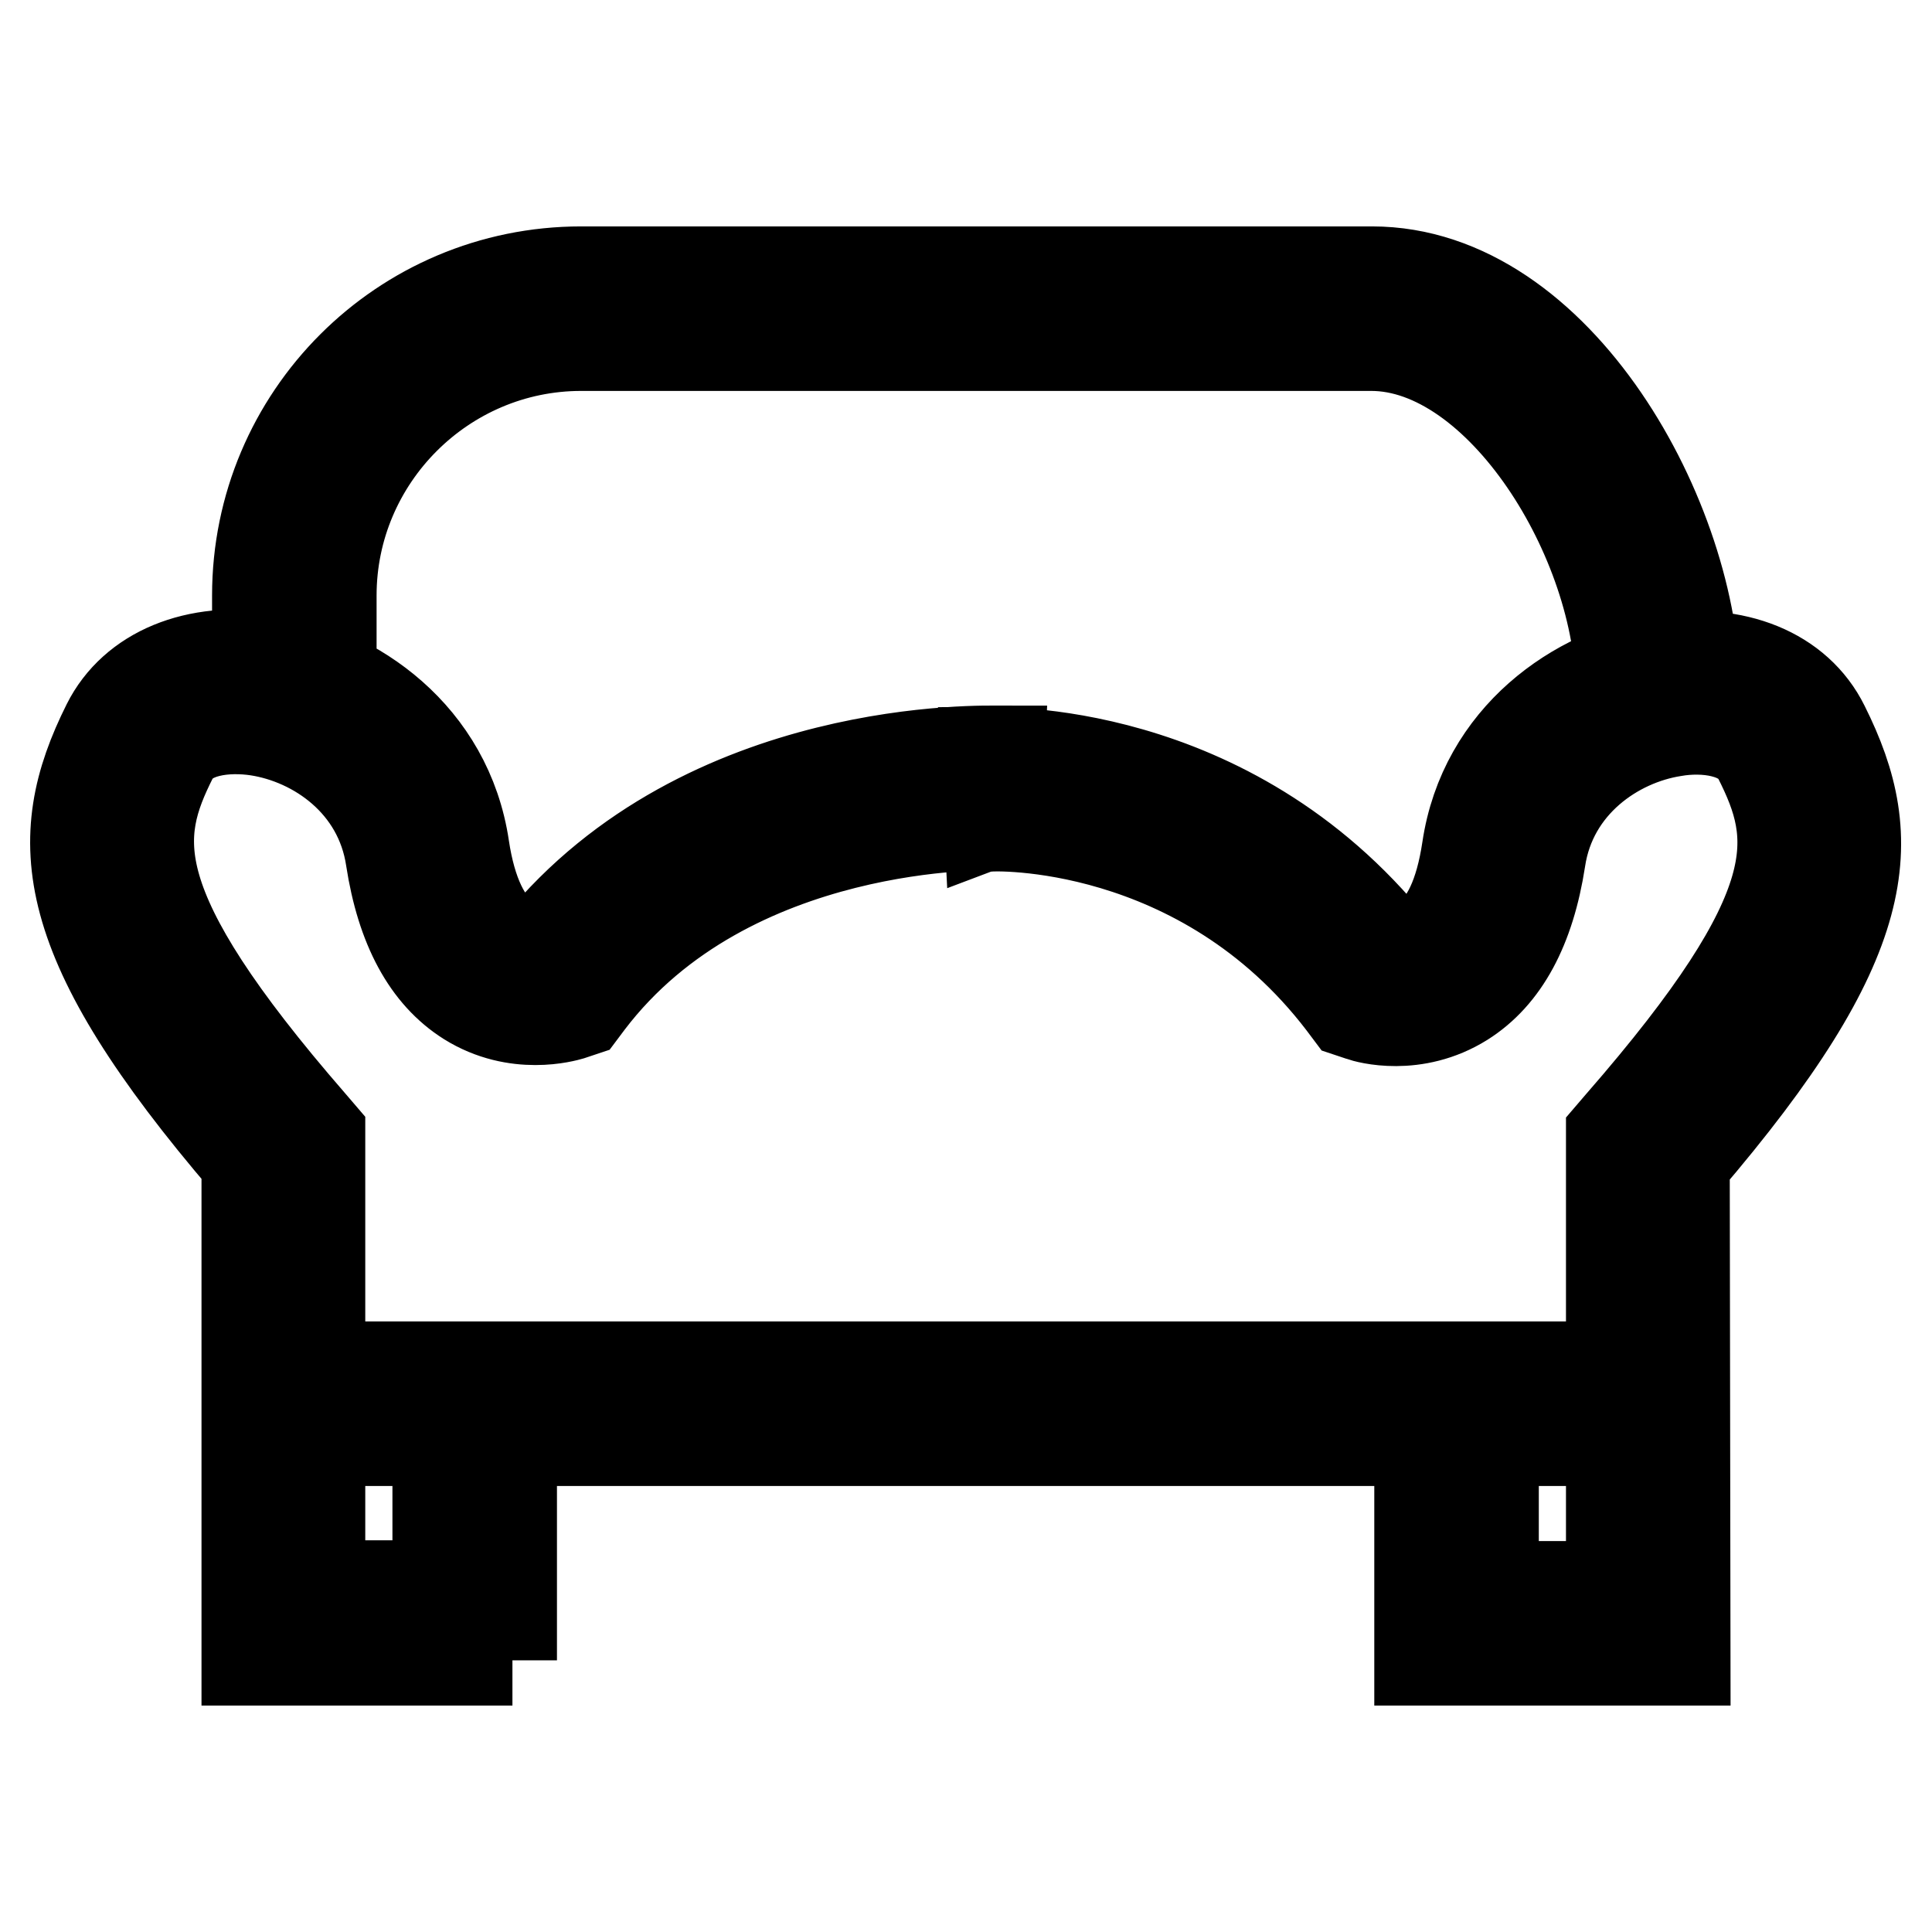
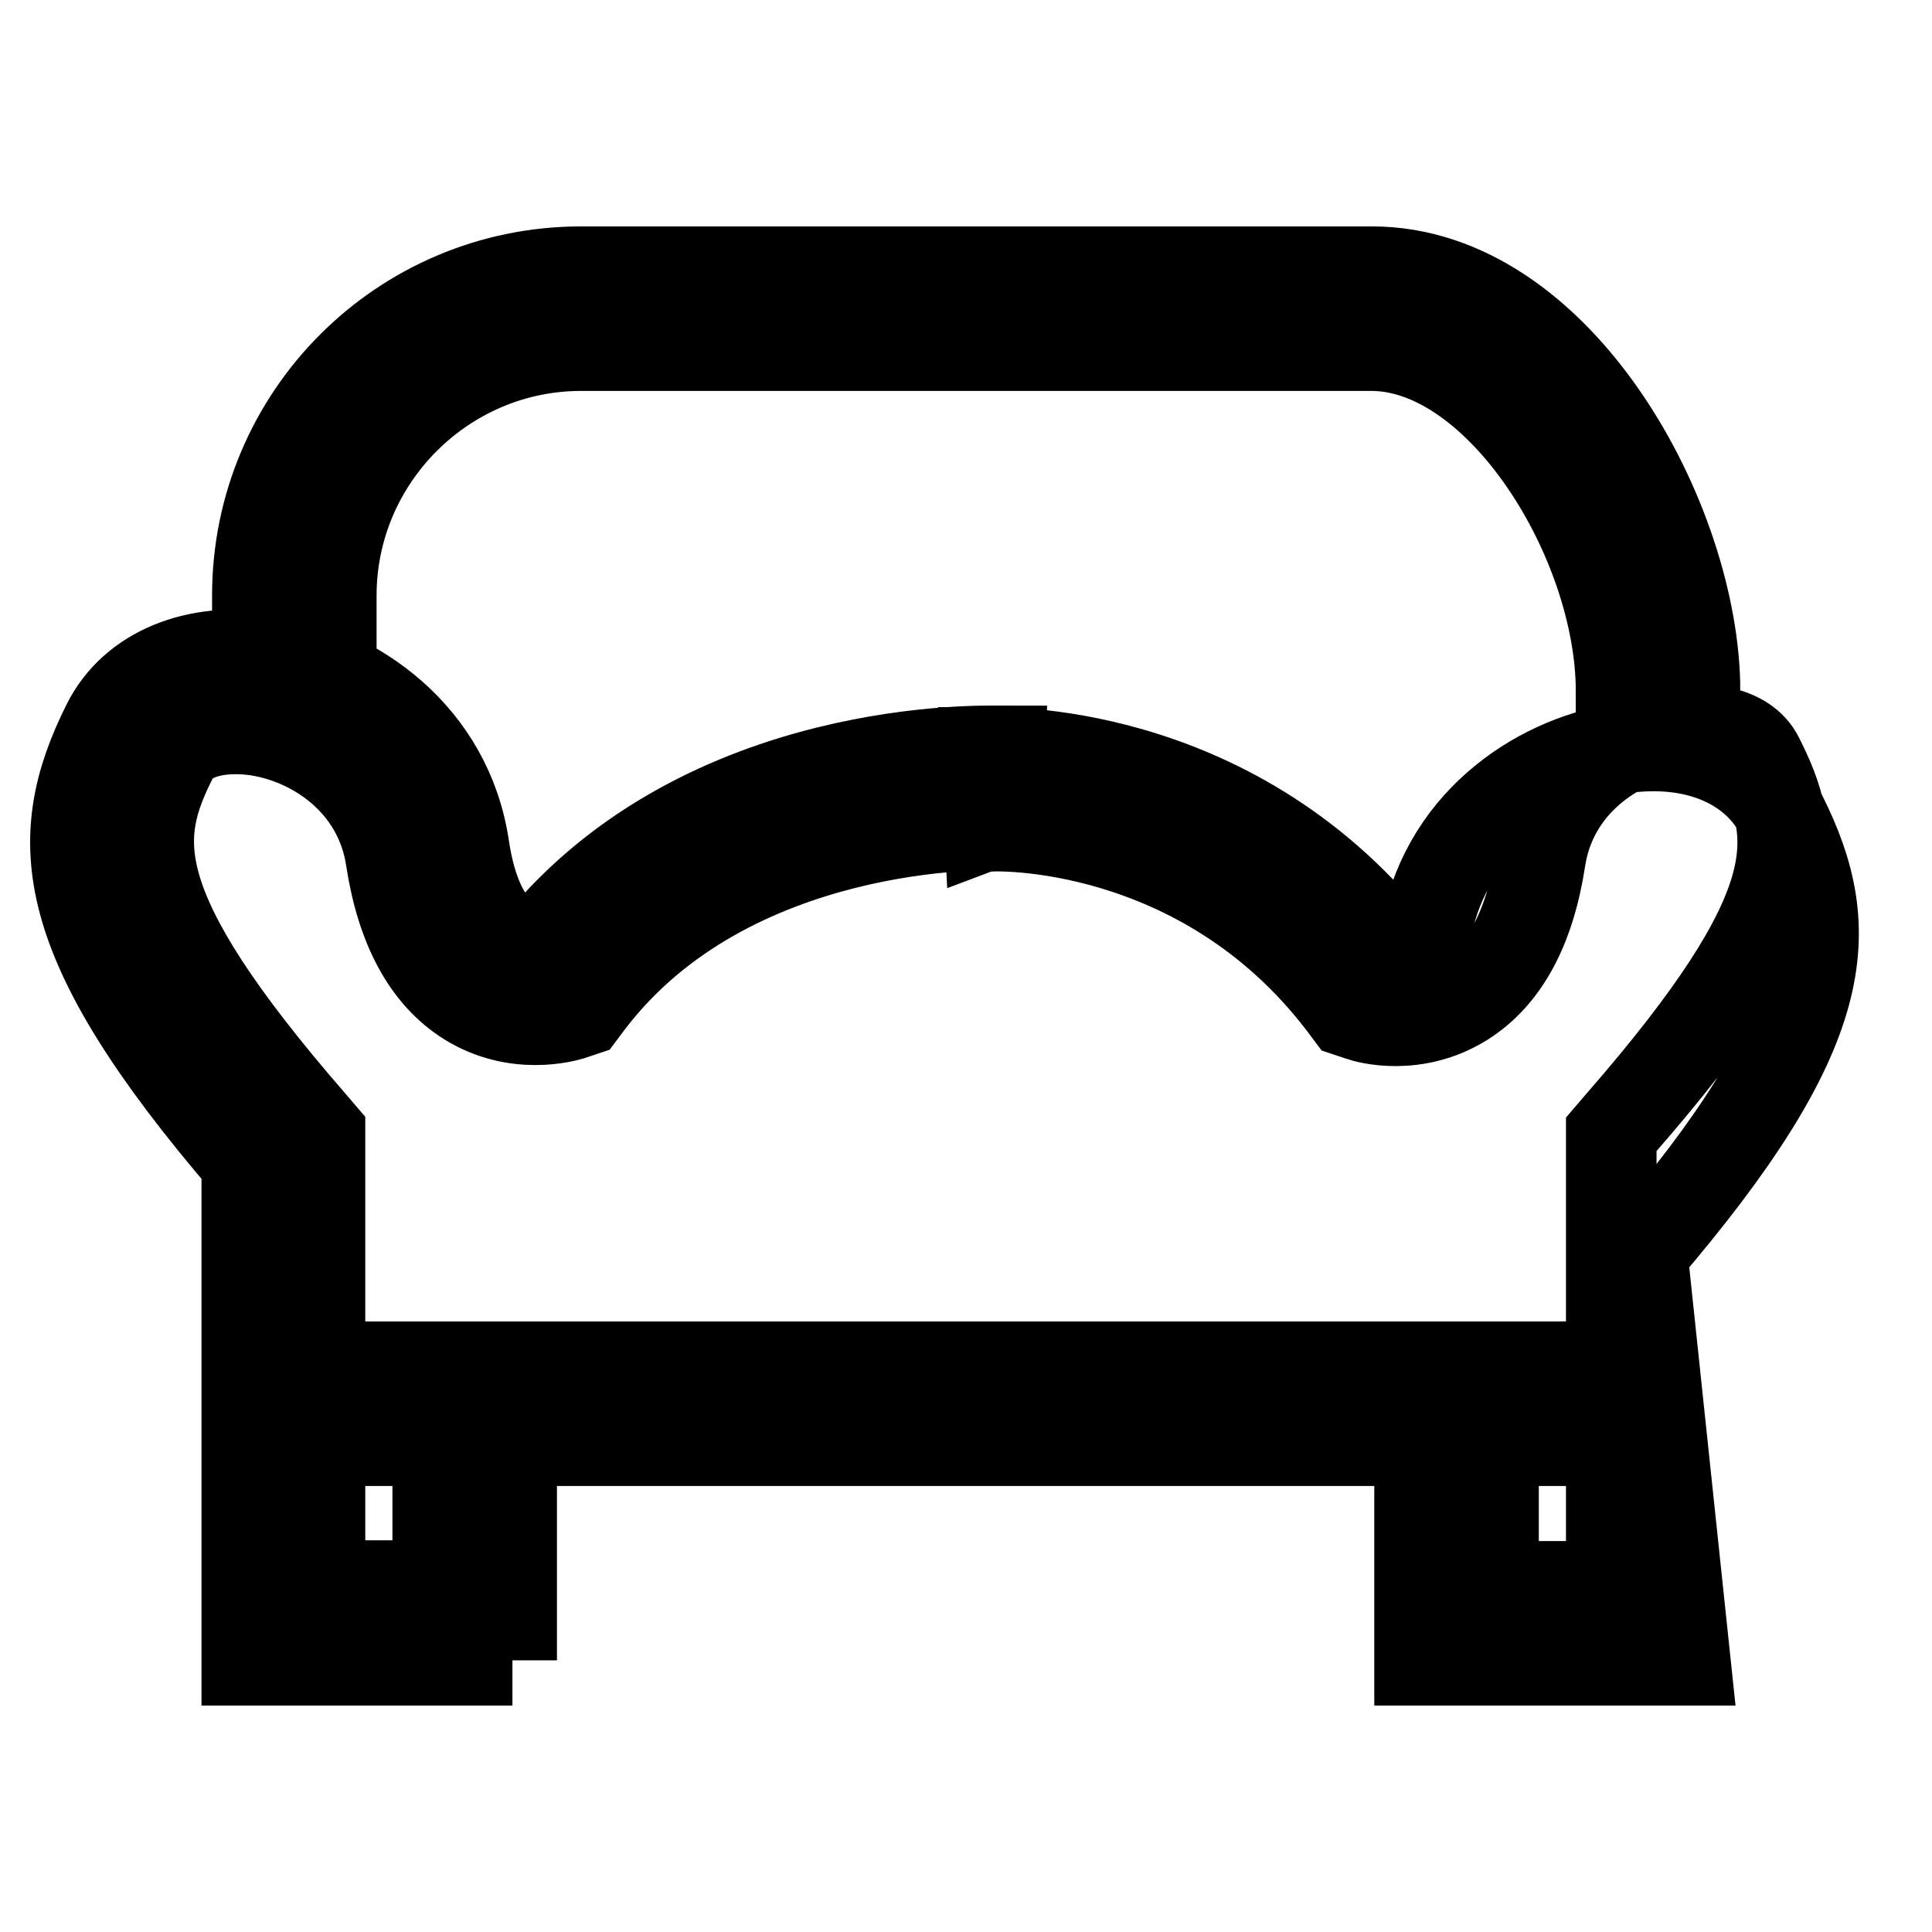
<svg xmlns="http://www.w3.org/2000/svg" version="1.1" x="0px" y="0px" viewBox="0 0 256 256" enable-background="new 0 0 256 256" xml:space="preserve">
  <g>
-     <path stroke-width="12" fill-opacity="0" stroke="#000000" d="M224.6,91.6h-9.8c0-20-16-45.8-33.1-45.8H77c-18.2,0-33.1,14.9-33.1,33.1v12.7h-9.8V78.9 C34.1,55.2,53.3,36,77,36h104.8C206.6,36,224.6,69.2,224.6,91.6z M223.3,220h-35.2v-33h9.8v23.2h15.6v-59.9l1.2-1.4 c25.2-28.9,23.6-38,18.3-48.5c-1.8-3.6-7.2-4.2-11.2-3.5c-7.7,1.2-16.2,7-17.7,17c-1.4,9.1-4.8,15.4-10.2,18.8 c-6.4,4-12.8,2.2-13.6,1.9l-1.5-0.5l-0.9-1.2c-18.8-24.6-46.5-23.5-46.8-23.4l-0.5-9.8c1.3,0,32.1-1.3,53.9,25.8 c1.2,0.1,2.7-0.1,4.3-1.1c2.8-1.8,4.7-5.9,5.6-11.9c2.2-14.9,14.6-23.4,25.8-25.2c9.7-1.5,18,1.8,21.5,8.9 c7.6,15.2,6.8,28.4-18.5,57.9L223.3,220L223.3,220z M67.9,220H32.7V154C7.4,124.5,6.6,111.2,14.2,96c3.5-7,11.8-10.4,21.5-8.9 c11.2,1.8,23.6,10.3,25.8,25.2c0.9,6,2.9,10.2,5.7,12c1.5,1,3.1,1.1,4.2,1c22.1-27.1,59.5-25.8,61.1-25.8l-0.4,9.8 c-0.4,0-35.4-1.1-54.1,23.5l-0.9,1.2l-1.5,0.5c-0.7,0.2-7.2,2.1-13.6-1.9c-5.4-3.4-8.8-9.7-10.2-18.8c-1.5-10-9.9-15.8-17.7-17 c-4-0.6-9.3-0.1-11.2,3.5c-5.3,10.5-6.8,19.6,18.3,48.5l1.2,1.4v59.9h15.6V187h9.8V220z M40.6,181.1h177.8v9.8H40.6V181.1z" />
+     <path stroke-width="12" fill-opacity="0" stroke="#000000" d="M224.6,91.6h-9.8c0-20-16-45.8-33.1-45.8H77c-18.2,0-33.1,14.9-33.1,33.1v12.7h-9.8V78.9 C34.1,55.2,53.3,36,77,36h104.8C206.6,36,224.6,69.2,224.6,91.6z M223.3,220h-35.2v-33h9.8v23.2h15.6v-59.9l1.2-1.4 c25.2-28.9,23.6-38,18.3-48.5c-1.8-3.6-7.2-4.2-11.2-3.5c-7.7,1.2-16.2,7-17.7,17c-1.4,9.1-4.8,15.4-10.2,18.8 c-6.4,4-12.8,2.2-13.6,1.9l-1.5-0.5l-0.9-1.2c-18.8-24.6-46.5-23.5-46.8-23.4l-0.5-9.8c1.3,0,32.1-1.3,53.9,25.8 c1.2,0.1,2.7-0.1,4.3-1.1c2.2-14.9,14.6-23.4,25.8-25.2c9.7-1.5,18,1.8,21.5,8.9 c7.6,15.2,6.8,28.4-18.5,57.9L223.3,220L223.3,220z M67.9,220H32.7V154C7.4,124.5,6.6,111.2,14.2,96c3.5-7,11.8-10.4,21.5-8.9 c11.2,1.8,23.6,10.3,25.8,25.2c0.9,6,2.9,10.2,5.7,12c1.5,1,3.1,1.1,4.2,1c22.1-27.1,59.5-25.8,61.1-25.8l-0.4,9.8 c-0.4,0-35.4-1.1-54.1,23.5l-0.9,1.2l-1.5,0.5c-0.7,0.2-7.2,2.1-13.6-1.9c-5.4-3.4-8.8-9.7-10.2-18.8c-1.5-10-9.9-15.8-17.7-17 c-4-0.6-9.3-0.1-11.2,3.5c-5.3,10.5-6.8,19.6,18.3,48.5l1.2,1.4v59.9h15.6V187h9.8V220z M40.6,181.1h177.8v9.8H40.6V181.1z" />
  </g>
</svg>